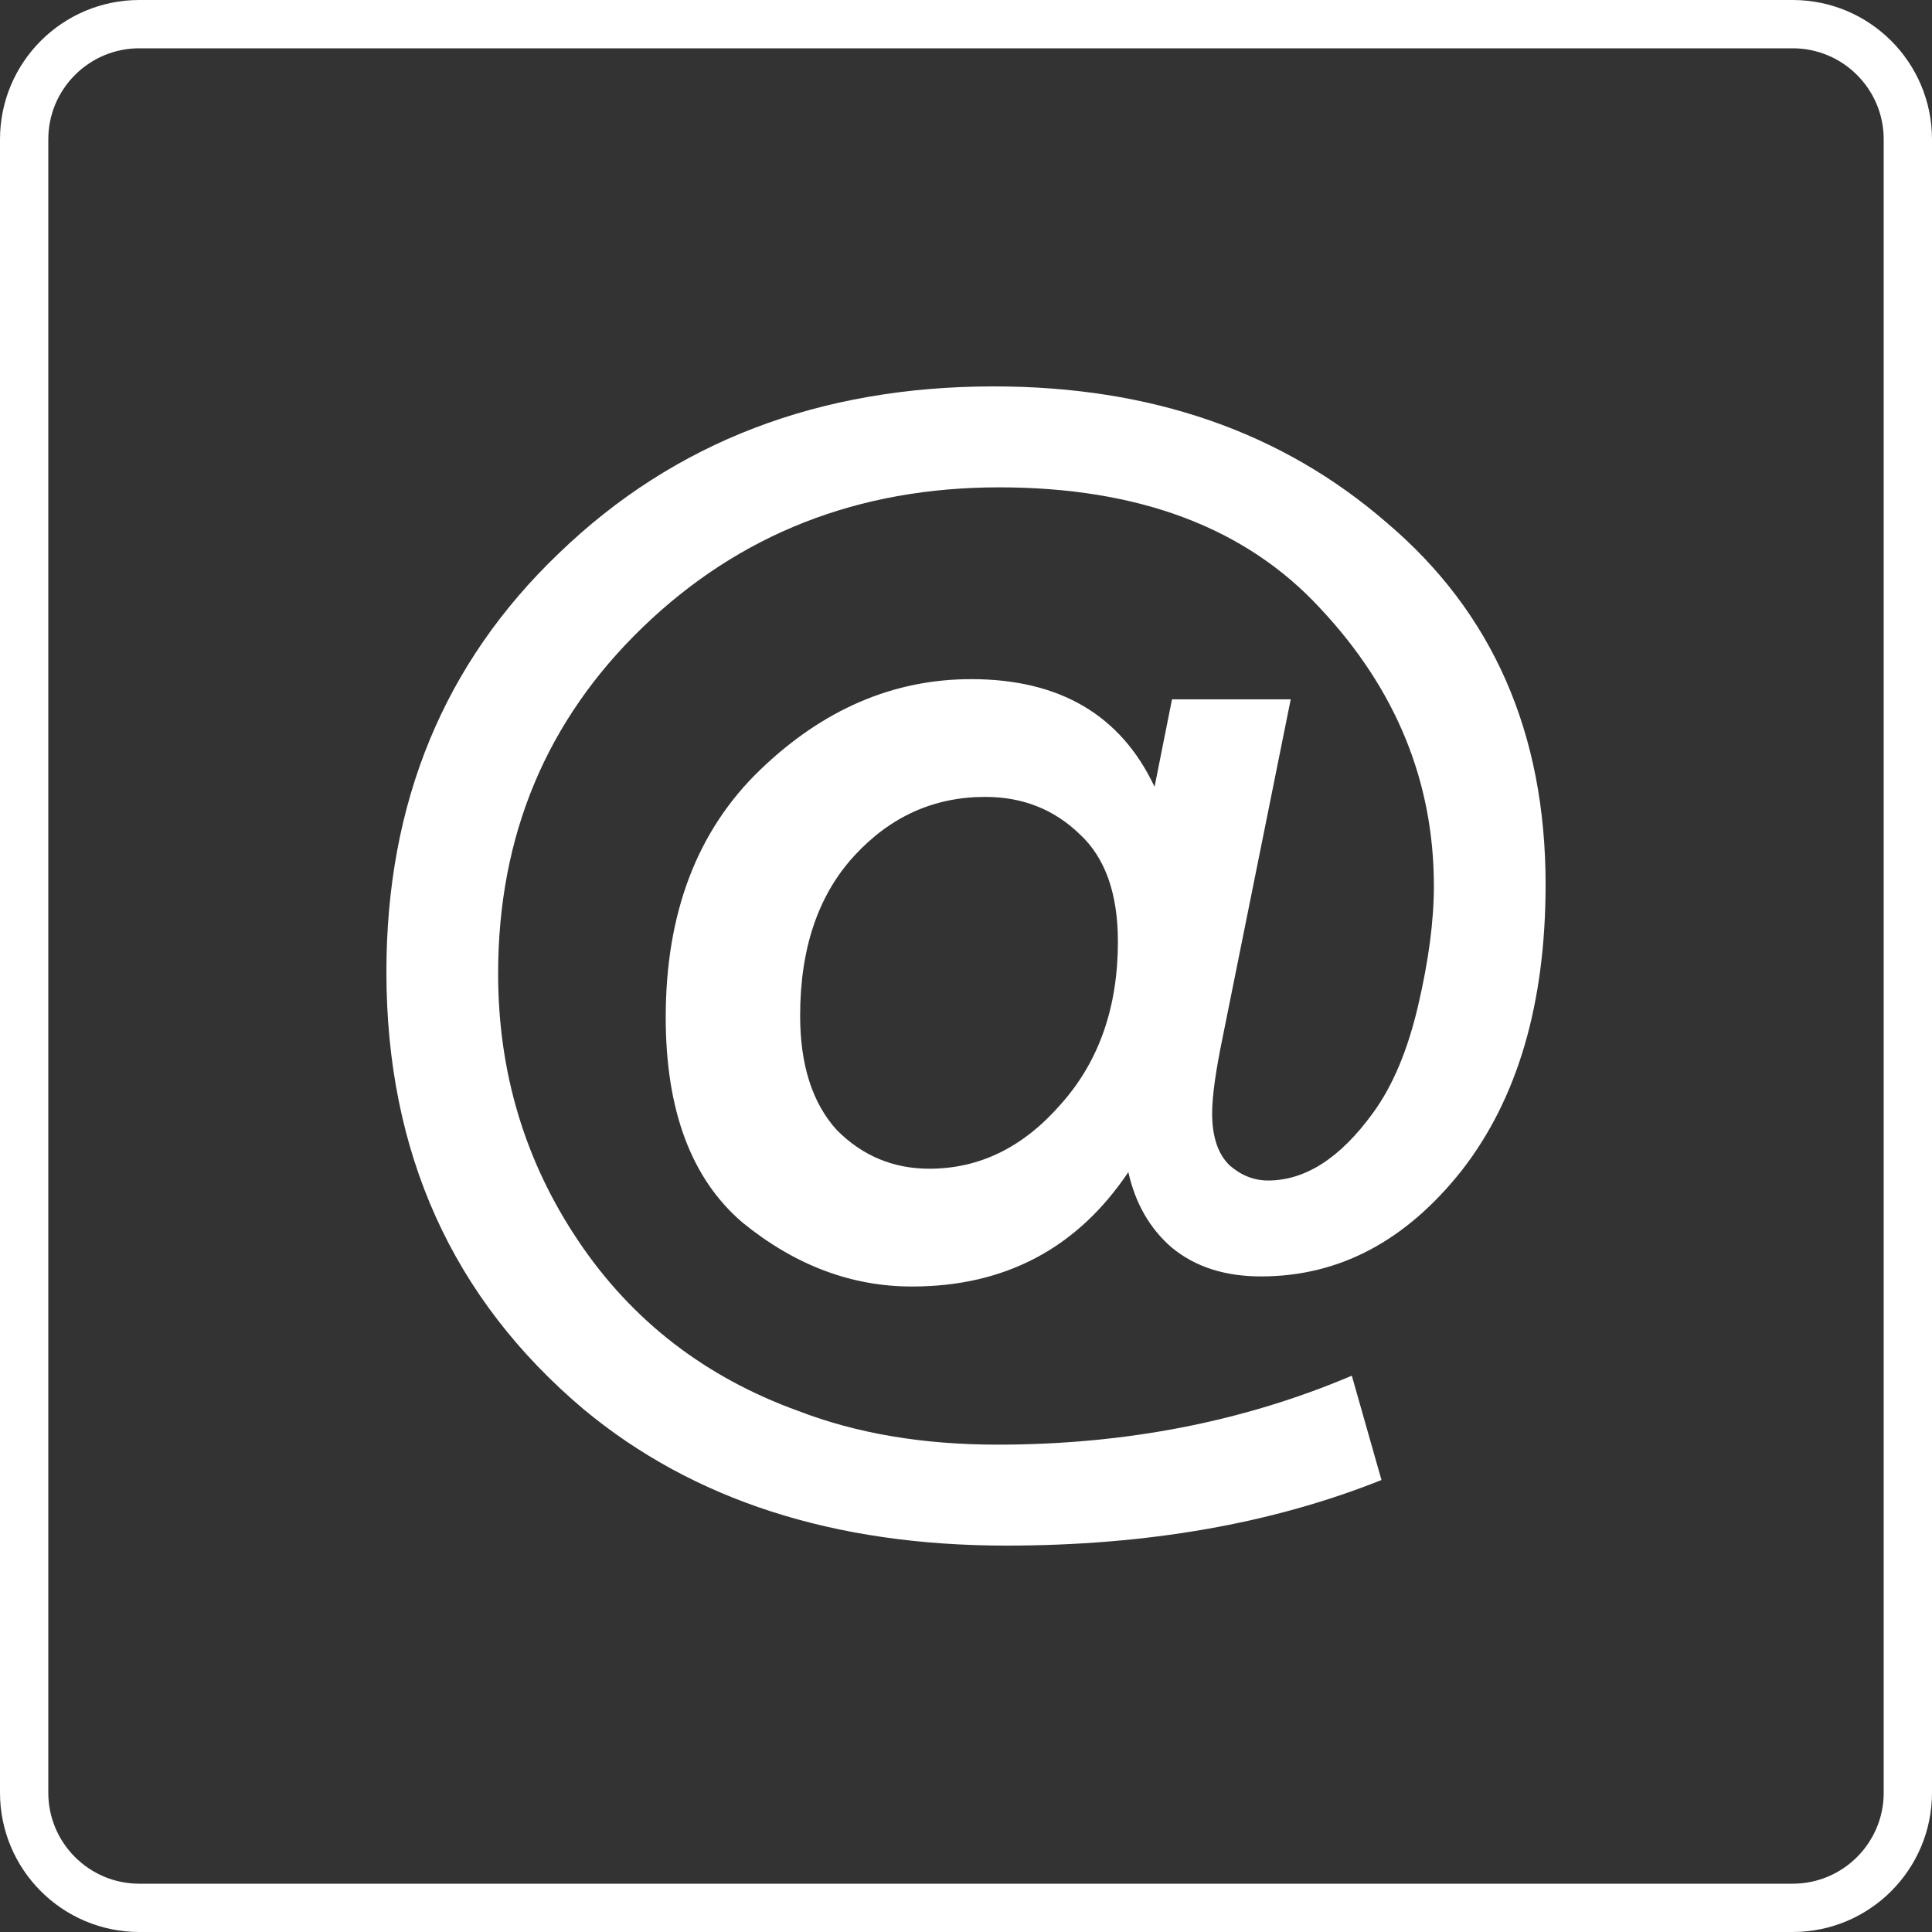
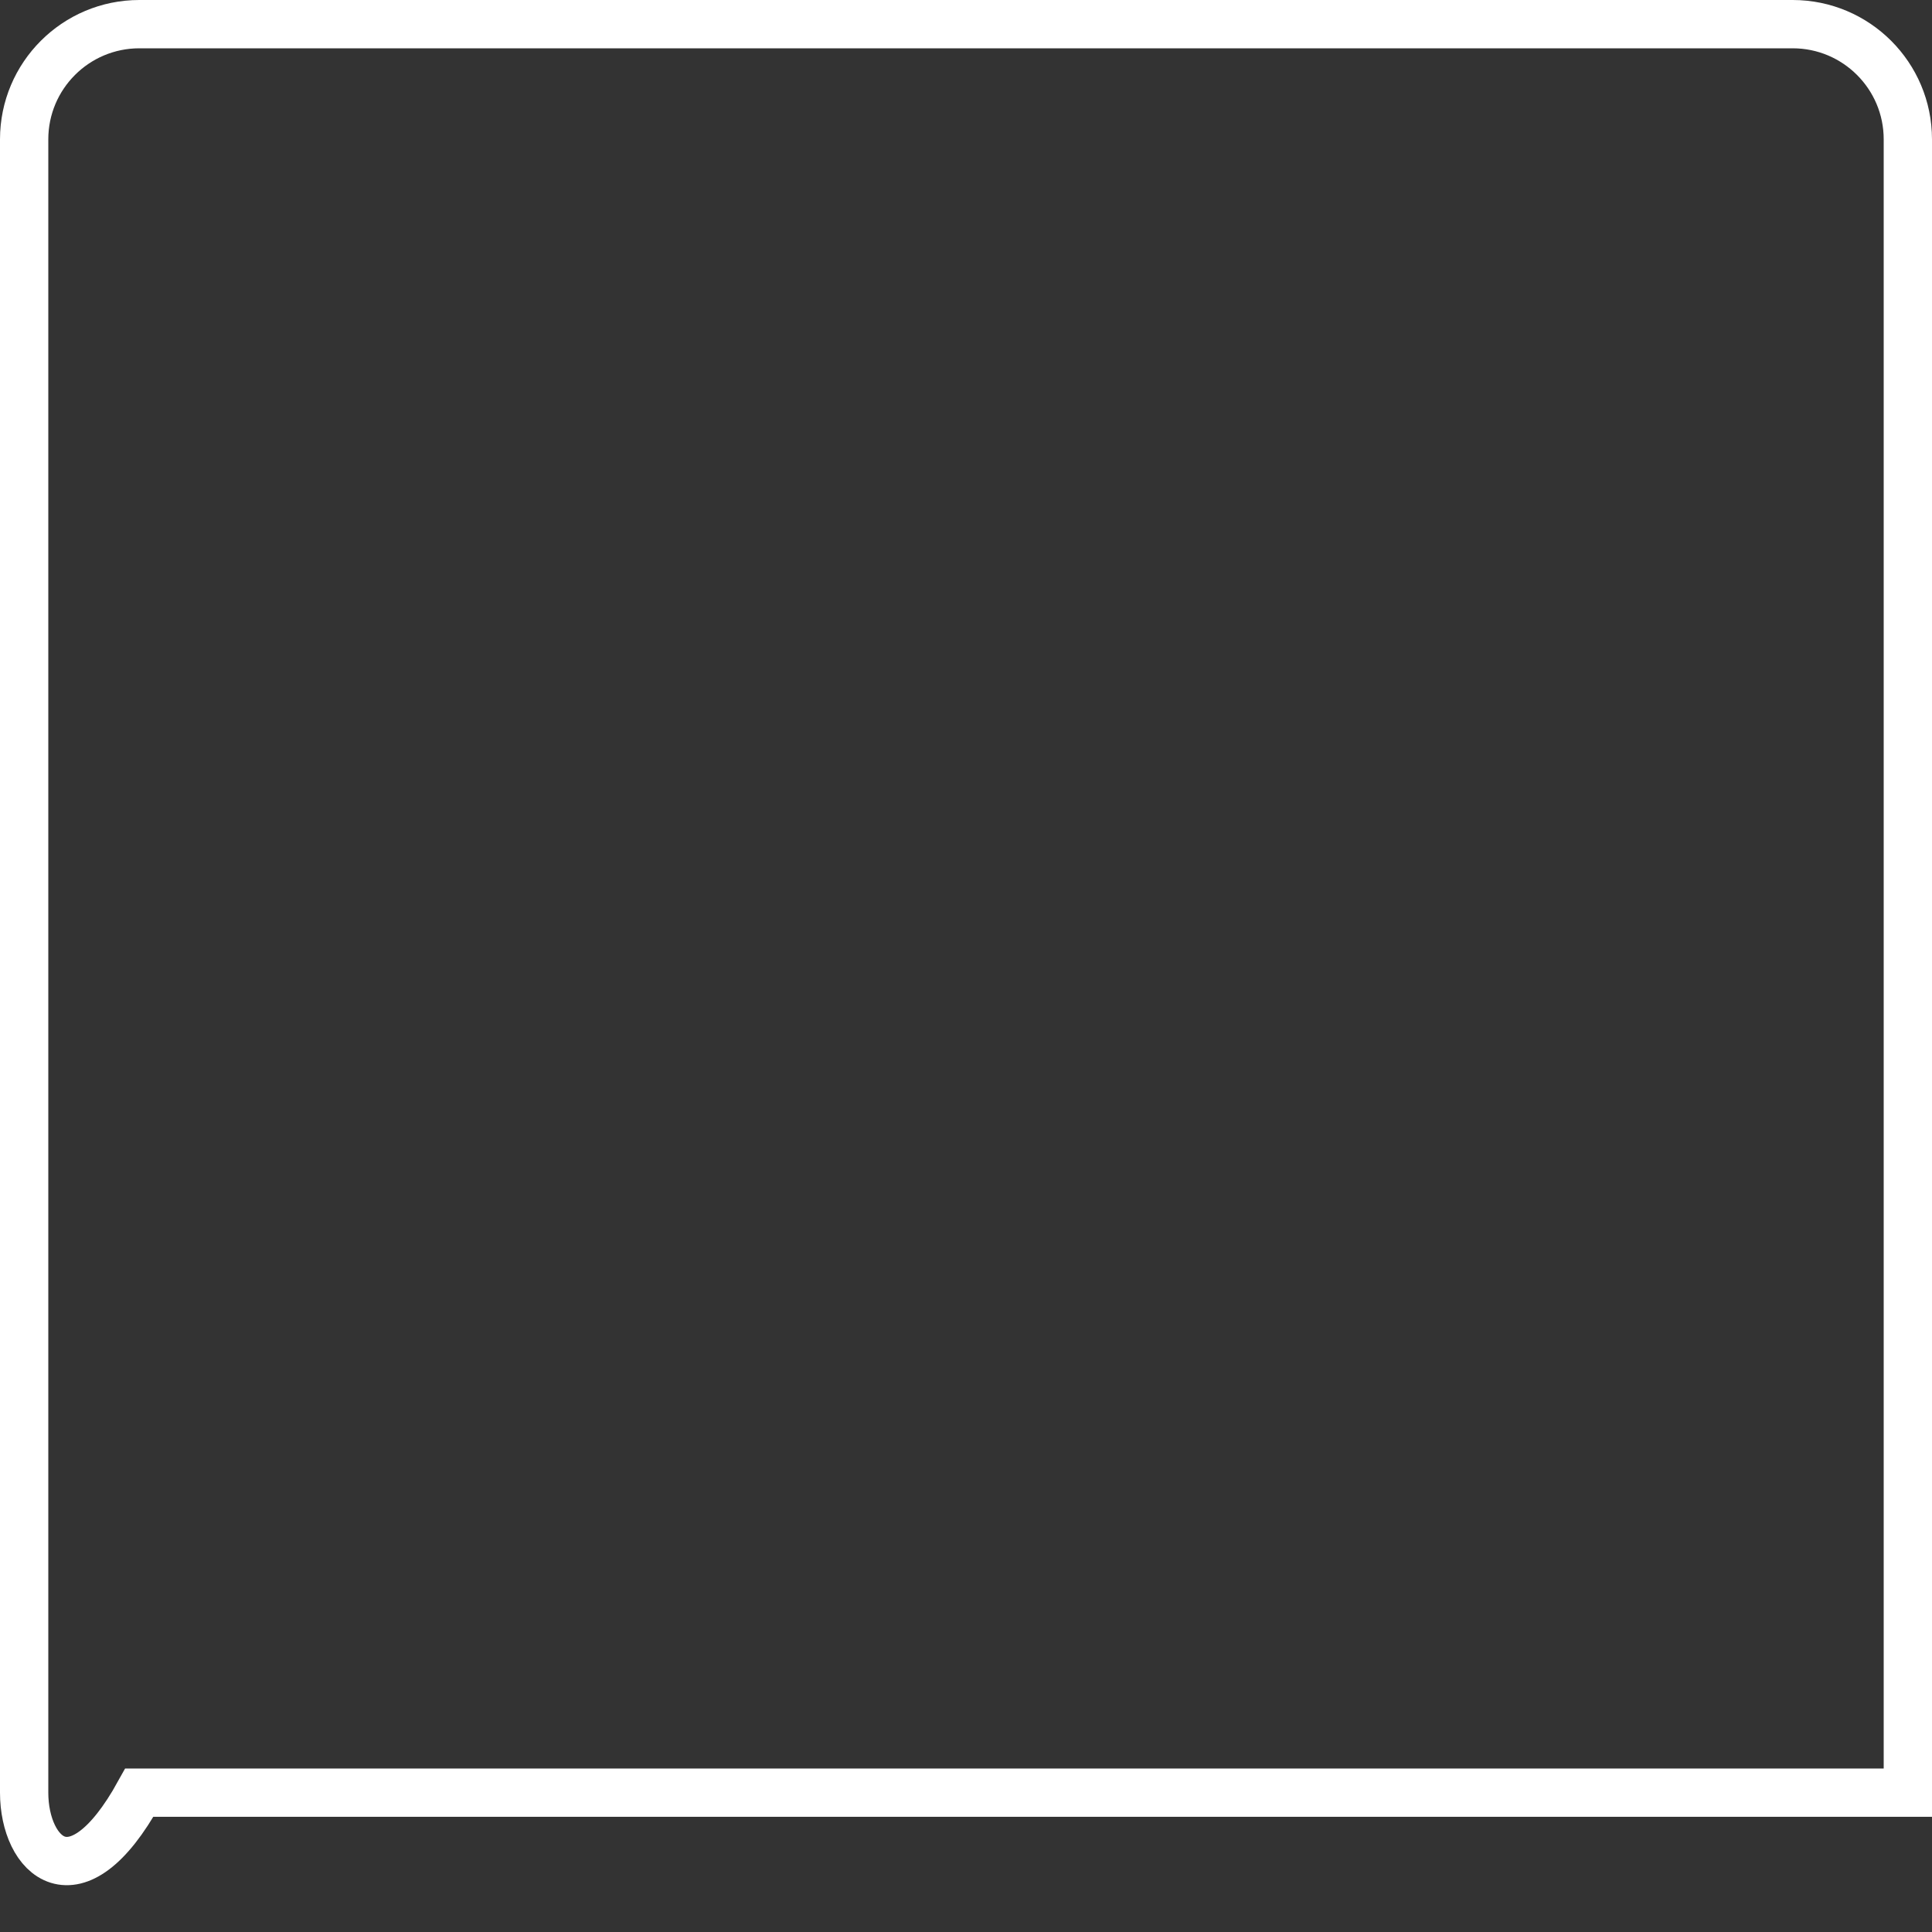
<svg xmlns="http://www.w3.org/2000/svg" width="40" height="40" viewBox="0 0 40 40" fill="none">
  <rect x="0" y="0" width="40" height="40" fill="#333333" stroke="none" />
-   <path d="M2.885 0.5H37.115C38.432 0.5 39.5 1.568 39.5 2.885V37.115C39.5 38.432 38.432 39.5 37.115 39.5H2.885C1.568 39.5 0.5 38.432 0.5 37.115V2.885C0.5 1.568 1.568 0.5 2.885 0.5Z" stroke="white" />
-   <path d="M23.904 16.29L24.265 14.479H26.723L25.313 21.48C25.169 22.177 25.096 22.7 25.096 23.048C25.096 23.536 25.217 23.895 25.458 24.128C25.699 24.337 25.964 24.441 26.253 24.441C27.024 24.441 27.747 23.977 28.422 23.048C28.831 22.491 29.145 21.747 29.361 20.819C29.578 19.89 29.687 19.065 29.687 18.345C29.687 16.186 28.904 14.27 27.337 12.598C25.795 10.926 23.578 10.09 20.687 10.09C17.771 10.09 15.313 11.054 13.313 12.981C11.313 14.909 10.313 17.3 10.313 20.157C10.313 22.2 10.867 24.046 11.976 25.695C13.084 27.344 14.602 28.517 16.53 29.213C17.735 29.678 19.108 29.91 20.651 29.91C23.301 29.91 25.747 29.434 27.988 28.482L28.602 30.642C26.337 31.547 23.747 32 20.831 32C17.265 32 14.349 31.059 12.084 29.178C9.361 26.88 8 23.861 8 20.122C8 16.615 9.193 13.724 11.578 11.448C13.964 9.149 16.964 8 20.578 8C23.831 8 26.542 8.94 28.711 10.822C30.904 12.679 32 15.176 32 18.311C32 20.772 31.422 22.746 30.265 24.232C29.108 25.695 27.723 26.427 26.108 26.427C25.361 26.427 24.747 26.229 24.265 25.834C23.807 25.44 23.506 24.917 23.361 24.267C22.301 25.846 20.807 26.636 18.88 26.636C17.627 26.636 16.458 26.195 15.373 25.312C14.313 24.406 13.783 22.99 13.783 21.062C13.783 18.903 14.434 17.196 15.735 15.942C17.036 14.688 18.494 14.061 20.108 14.061C21.94 14.061 23.205 14.804 23.904 16.29ZM19.241 24.197C20.277 24.197 21.181 23.756 21.952 22.874C22.747 21.991 23.145 20.865 23.145 19.495C23.145 18.496 22.88 17.753 22.349 17.266C21.819 16.755 21.169 16.499 20.398 16.499C19.337 16.499 18.434 16.906 17.687 17.718C16.94 18.531 16.566 19.634 16.566 21.028C16.566 22.049 16.819 22.839 17.325 23.396C17.855 23.93 18.494 24.197 19.241 24.197Z" fill="white" />
+   <path d="M2.885 0.5H37.115C38.432 0.5 39.5 1.568 39.5 2.885V37.115H2.885C1.568 39.5 0.5 38.432 0.5 37.115V2.885C0.5 1.568 1.568 0.5 2.885 0.5Z" stroke="white" />
</svg>